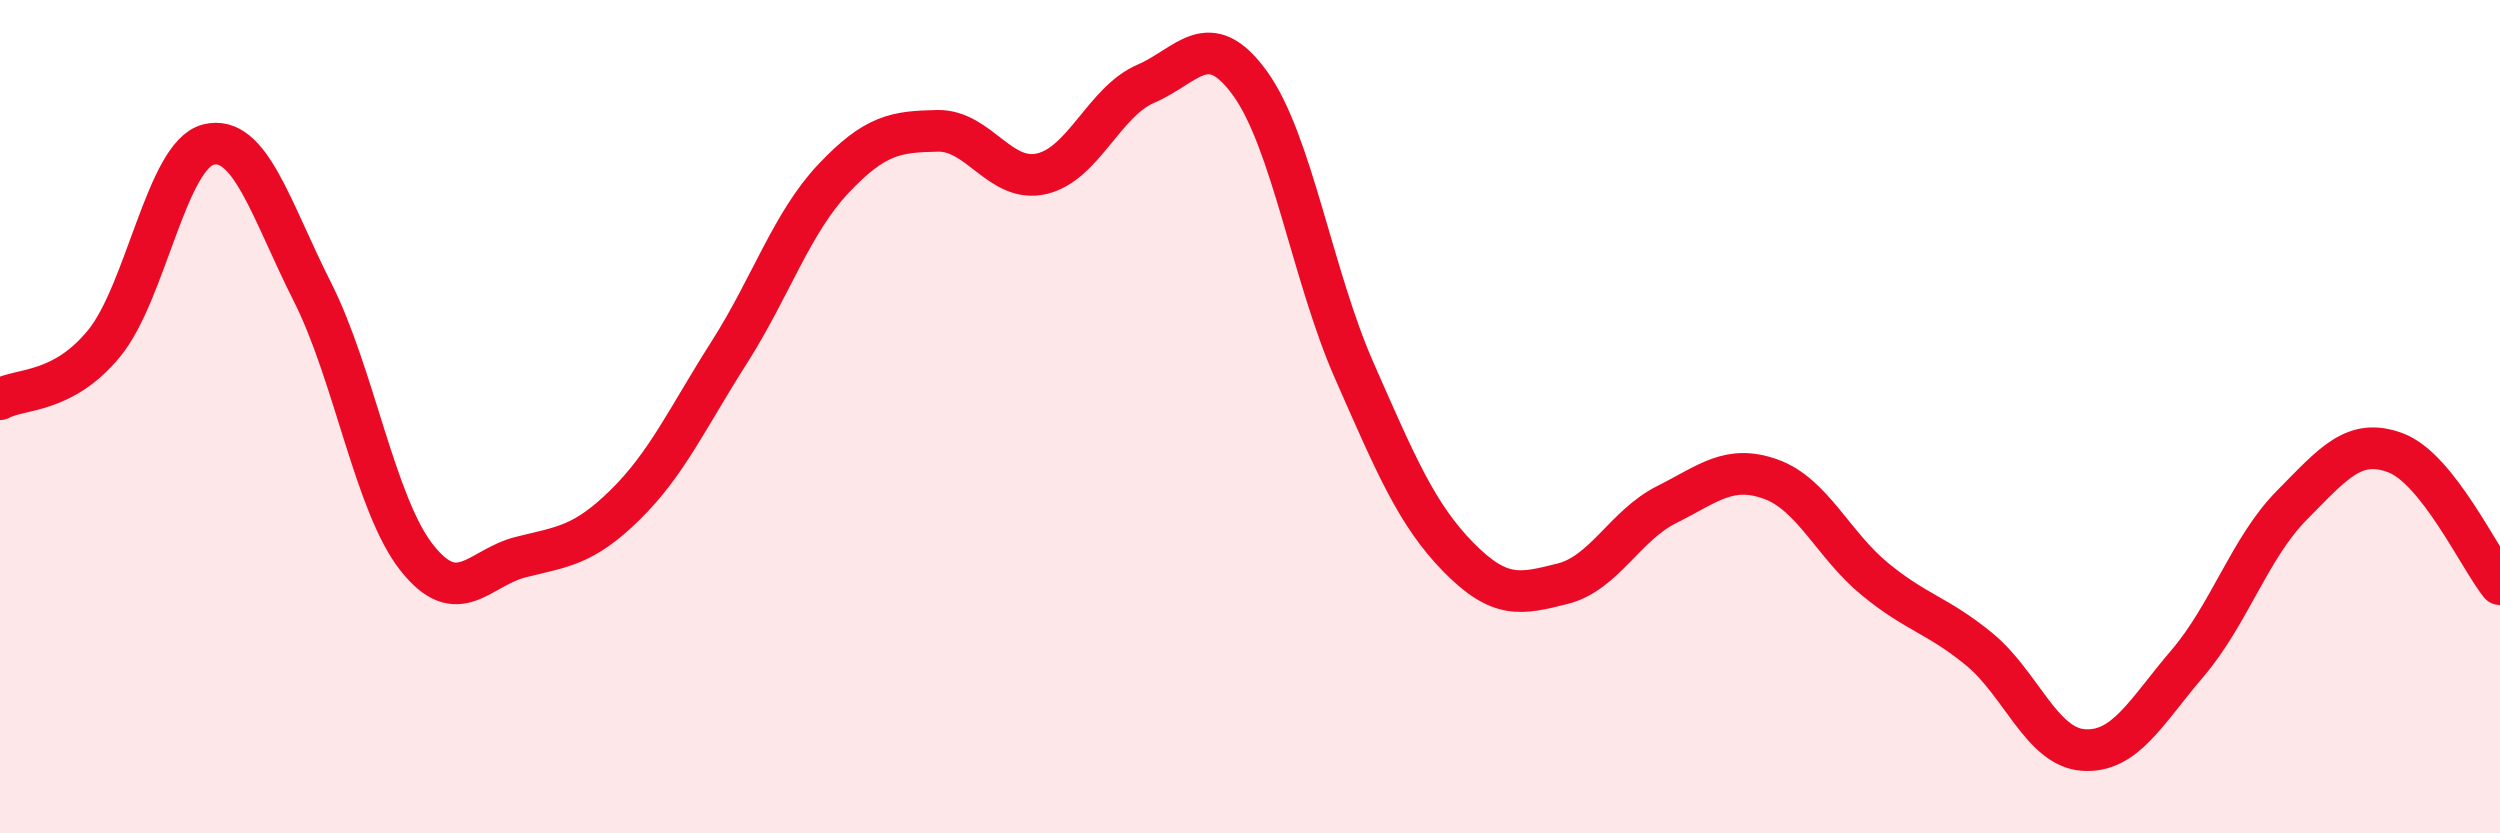
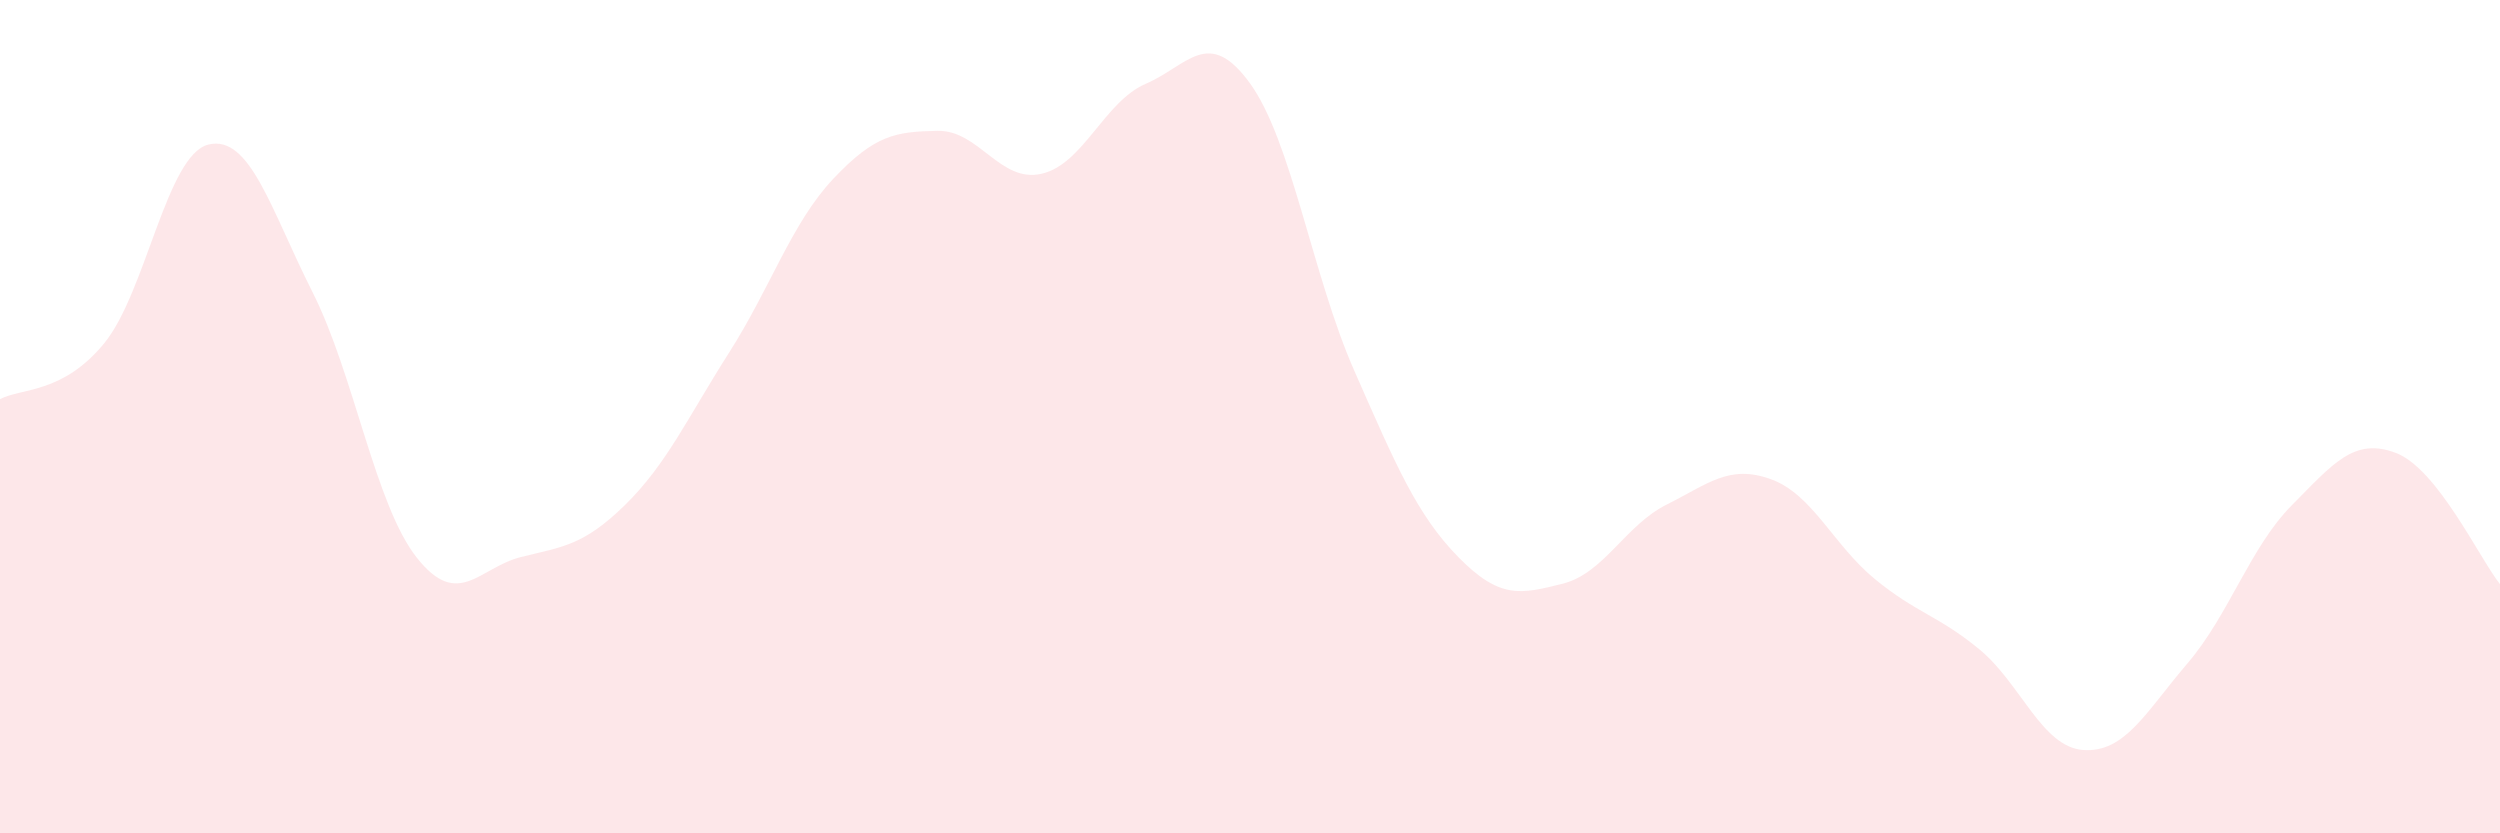
<svg xmlns="http://www.w3.org/2000/svg" width="60" height="20" viewBox="0 0 60 20">
  <path d="M 0,9.58 C 0.5,9.31 1.5,9.46 2.5,8.24 C 3.5,7.02 4,3.72 5,3.47 C 6,3.22 6.5,5.03 7.5,7.01 C 8.5,8.99 9,12.11 10,13.38 C 11,14.65 11.5,13.62 12.5,13.37 C 13.5,13.12 14,13.1 15,12.12 C 16,11.14 16.5,10.03 17.5,8.46 C 18.5,6.89 19,5.35 20,4.29 C 21,3.23 21.5,3.16 22.5,3.14 C 23.5,3.12 24,4.4 25,4.17 C 26,3.94 26.5,2.44 27.5,2.01 C 28.5,1.58 29,0.62 30,2 C 31,3.38 31.5,6.62 32.5,8.89 C 33.5,11.16 34,12.35 35,13.37 C 36,14.39 36.5,14.26 37.5,14.01 C 38.5,13.76 39,12.61 40,12.11 C 41,11.61 41.5,11.14 42.5,11.5 C 43.5,11.86 44,13.08 45,13.9 C 46,14.72 46.5,14.76 47.5,15.58 C 48.5,16.4 49,17.93 50,18 C 51,18.07 51.5,17.09 52.5,15.92 C 53.5,14.75 54,13.14 55,12.13 C 56,11.12 56.5,10.49 57.5,10.87 C 58.5,11.25 59.5,13.39 60,14.02L60 20L0 20Z" fill="#EB0A25" opacity="0.1" stroke-linecap="round" stroke-linejoin="round" />
-   <path d="M 0,9.58 C 0.5,9.31 1.5,9.46 2.5,8.24 C 3.5,7.02 4,3.72 5,3.47 C 6,3.22 6.5,5.03 7.5,7.01 C 8.5,8.99 9,12.11 10,13.38 C 11,14.65 11.5,13.62 12.5,13.37 C 13.5,13.12 14,13.1 15,12.12 C 16,11.14 16.5,10.03 17.5,8.46 C 18.5,6.89 19,5.35 20,4.29 C 21,3.23 21.5,3.16 22.5,3.14 C 23.5,3.12 24,4.4 25,4.17 C 26,3.94 26.5,2.44 27.5,2.01 C 28.5,1.58 29,0.62 30,2 C 31,3.38 31.5,6.62 32.5,8.89 C 33.5,11.16 34,12.35 35,13.37 C 36,14.39 36.5,14.26 37.5,14.01 C 38.5,13.76 39,12.61 40,12.11 C 41,11.61 41.5,11.14 42.5,11.5 C 43.5,11.86 44,13.08 45,13.9 C 46,14.72 46.5,14.76 47.5,15.58 C 48.5,16.4 49,17.93 50,18 C 51,18.07 51.5,17.09 52.5,15.92 C 53.5,14.75 54,13.14 55,12.13 C 56,11.12 56.5,10.49 57.5,10.87 C 58.5,11.25 59.5,13.39 60,14.02" stroke="#EB0A25" stroke-width="1" fill="none" stroke-linecap="round" stroke-linejoin="round" />
</svg>